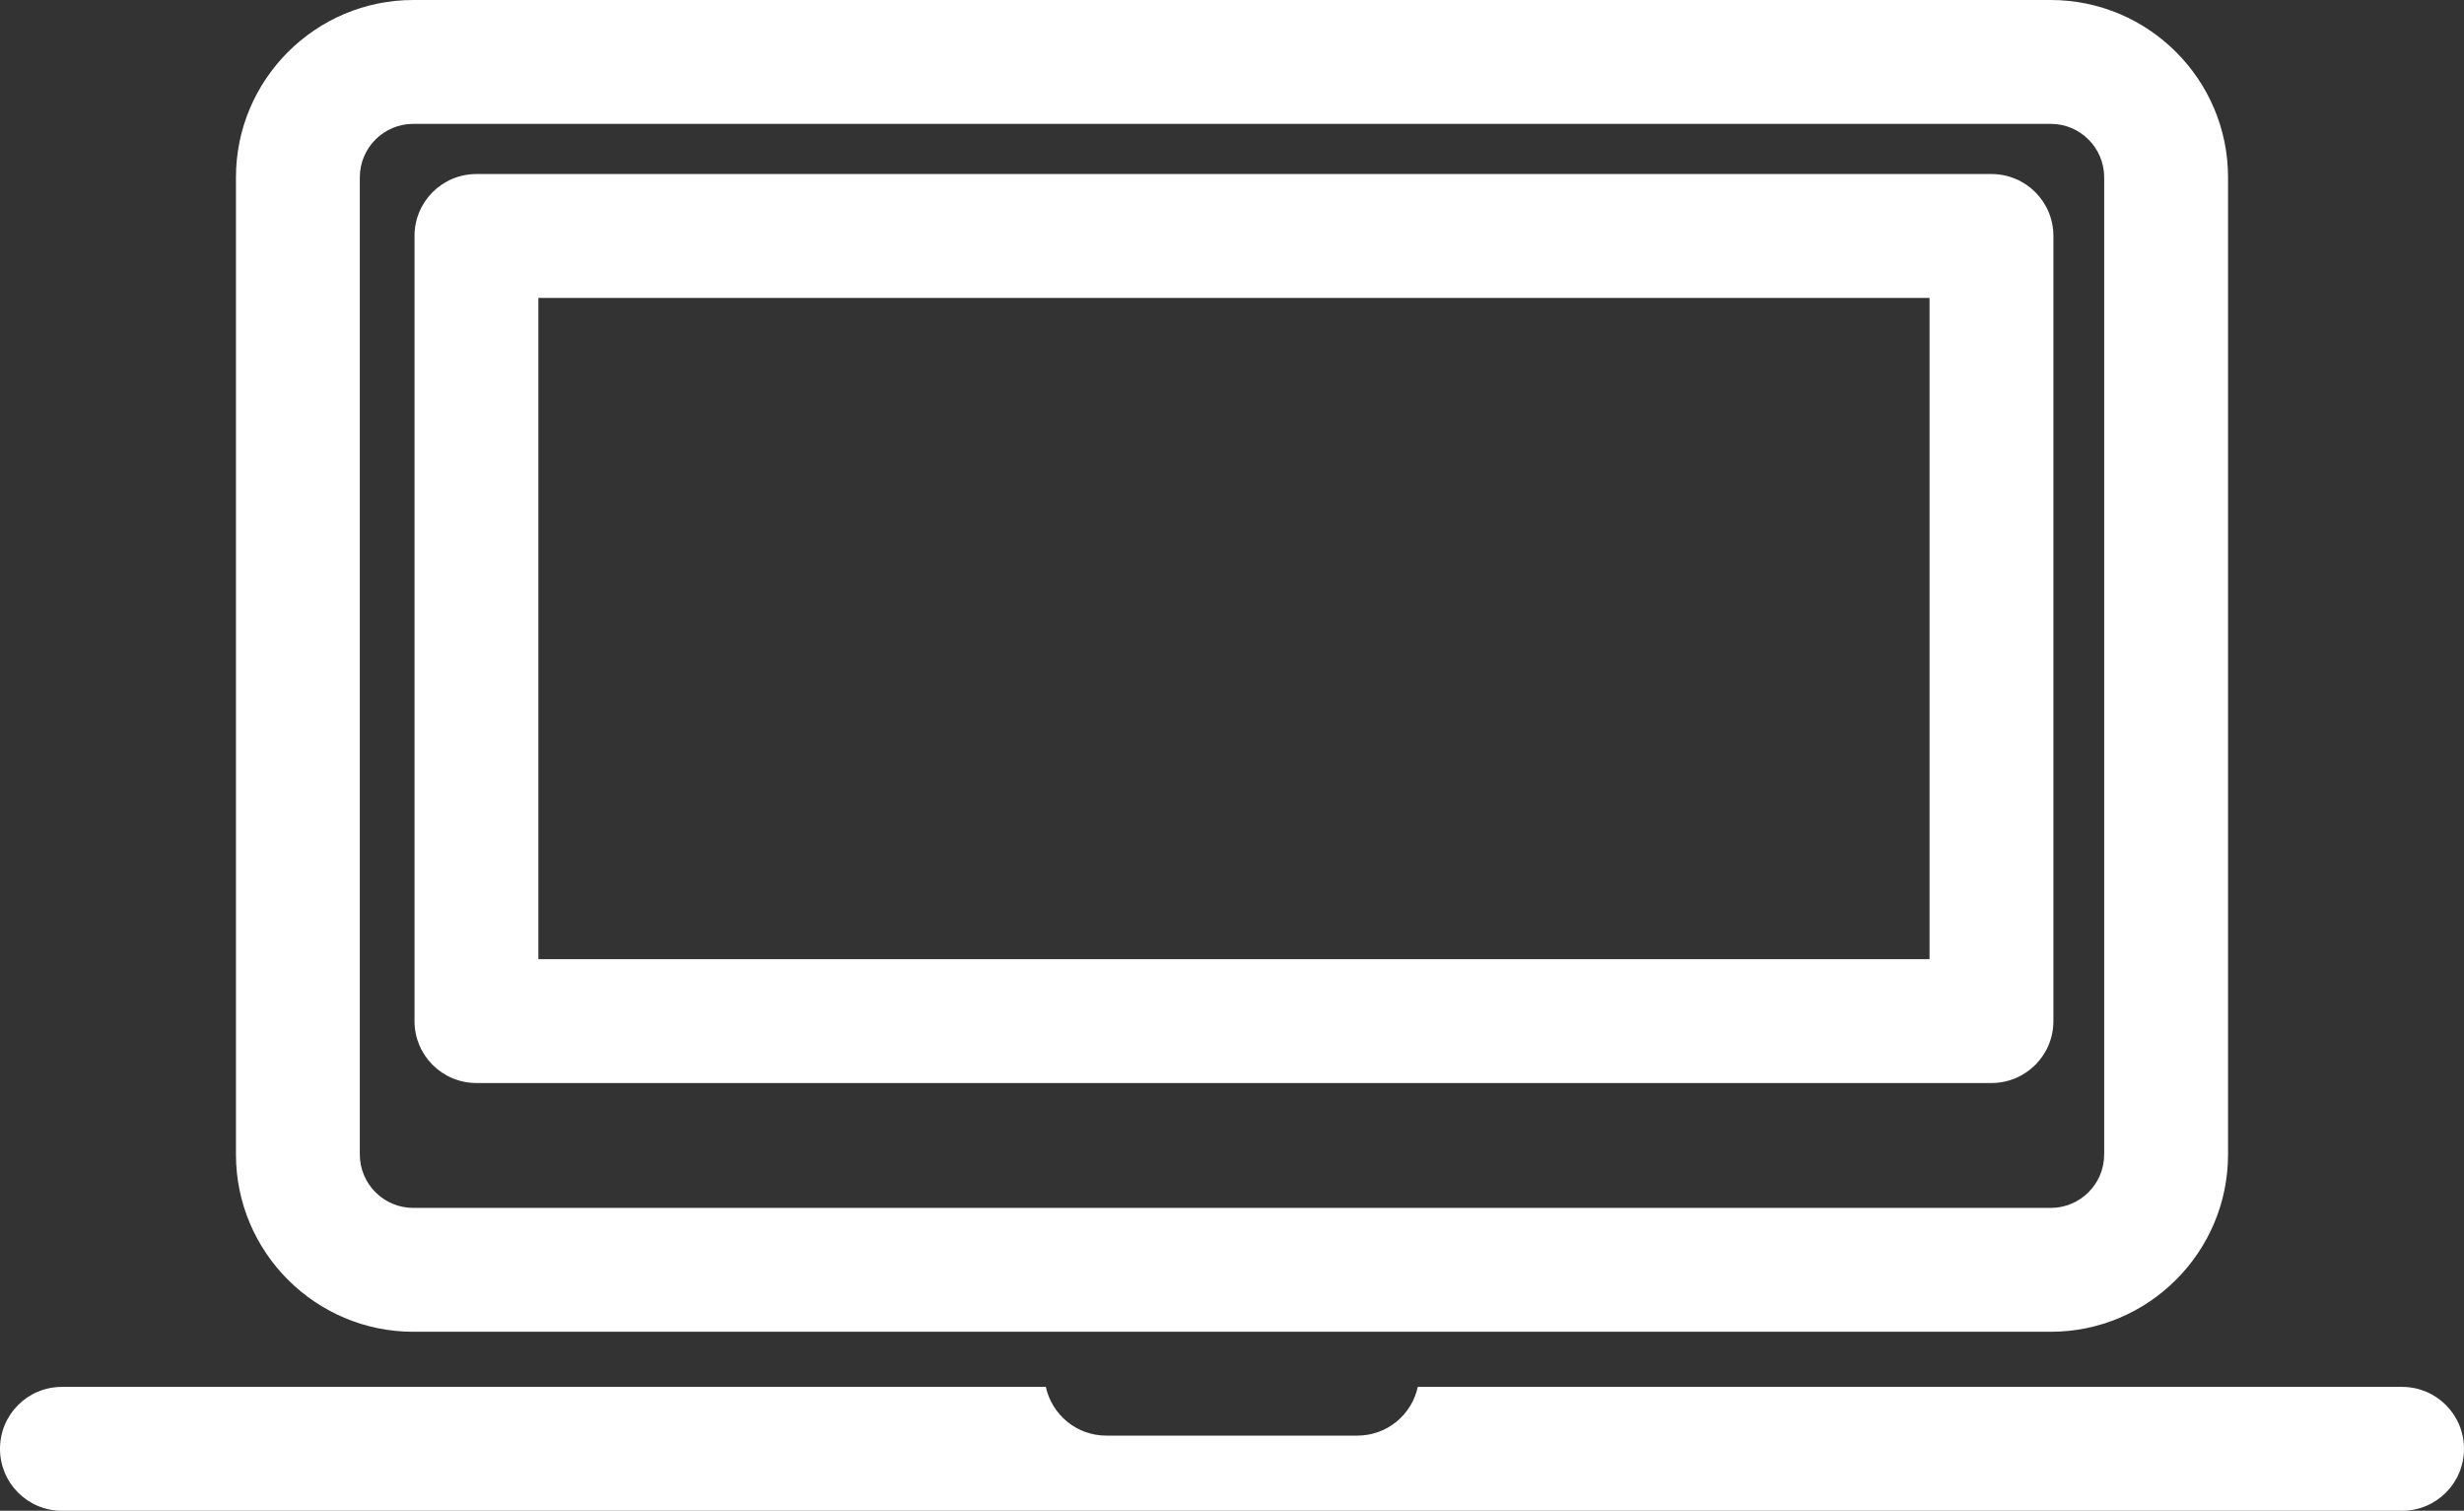
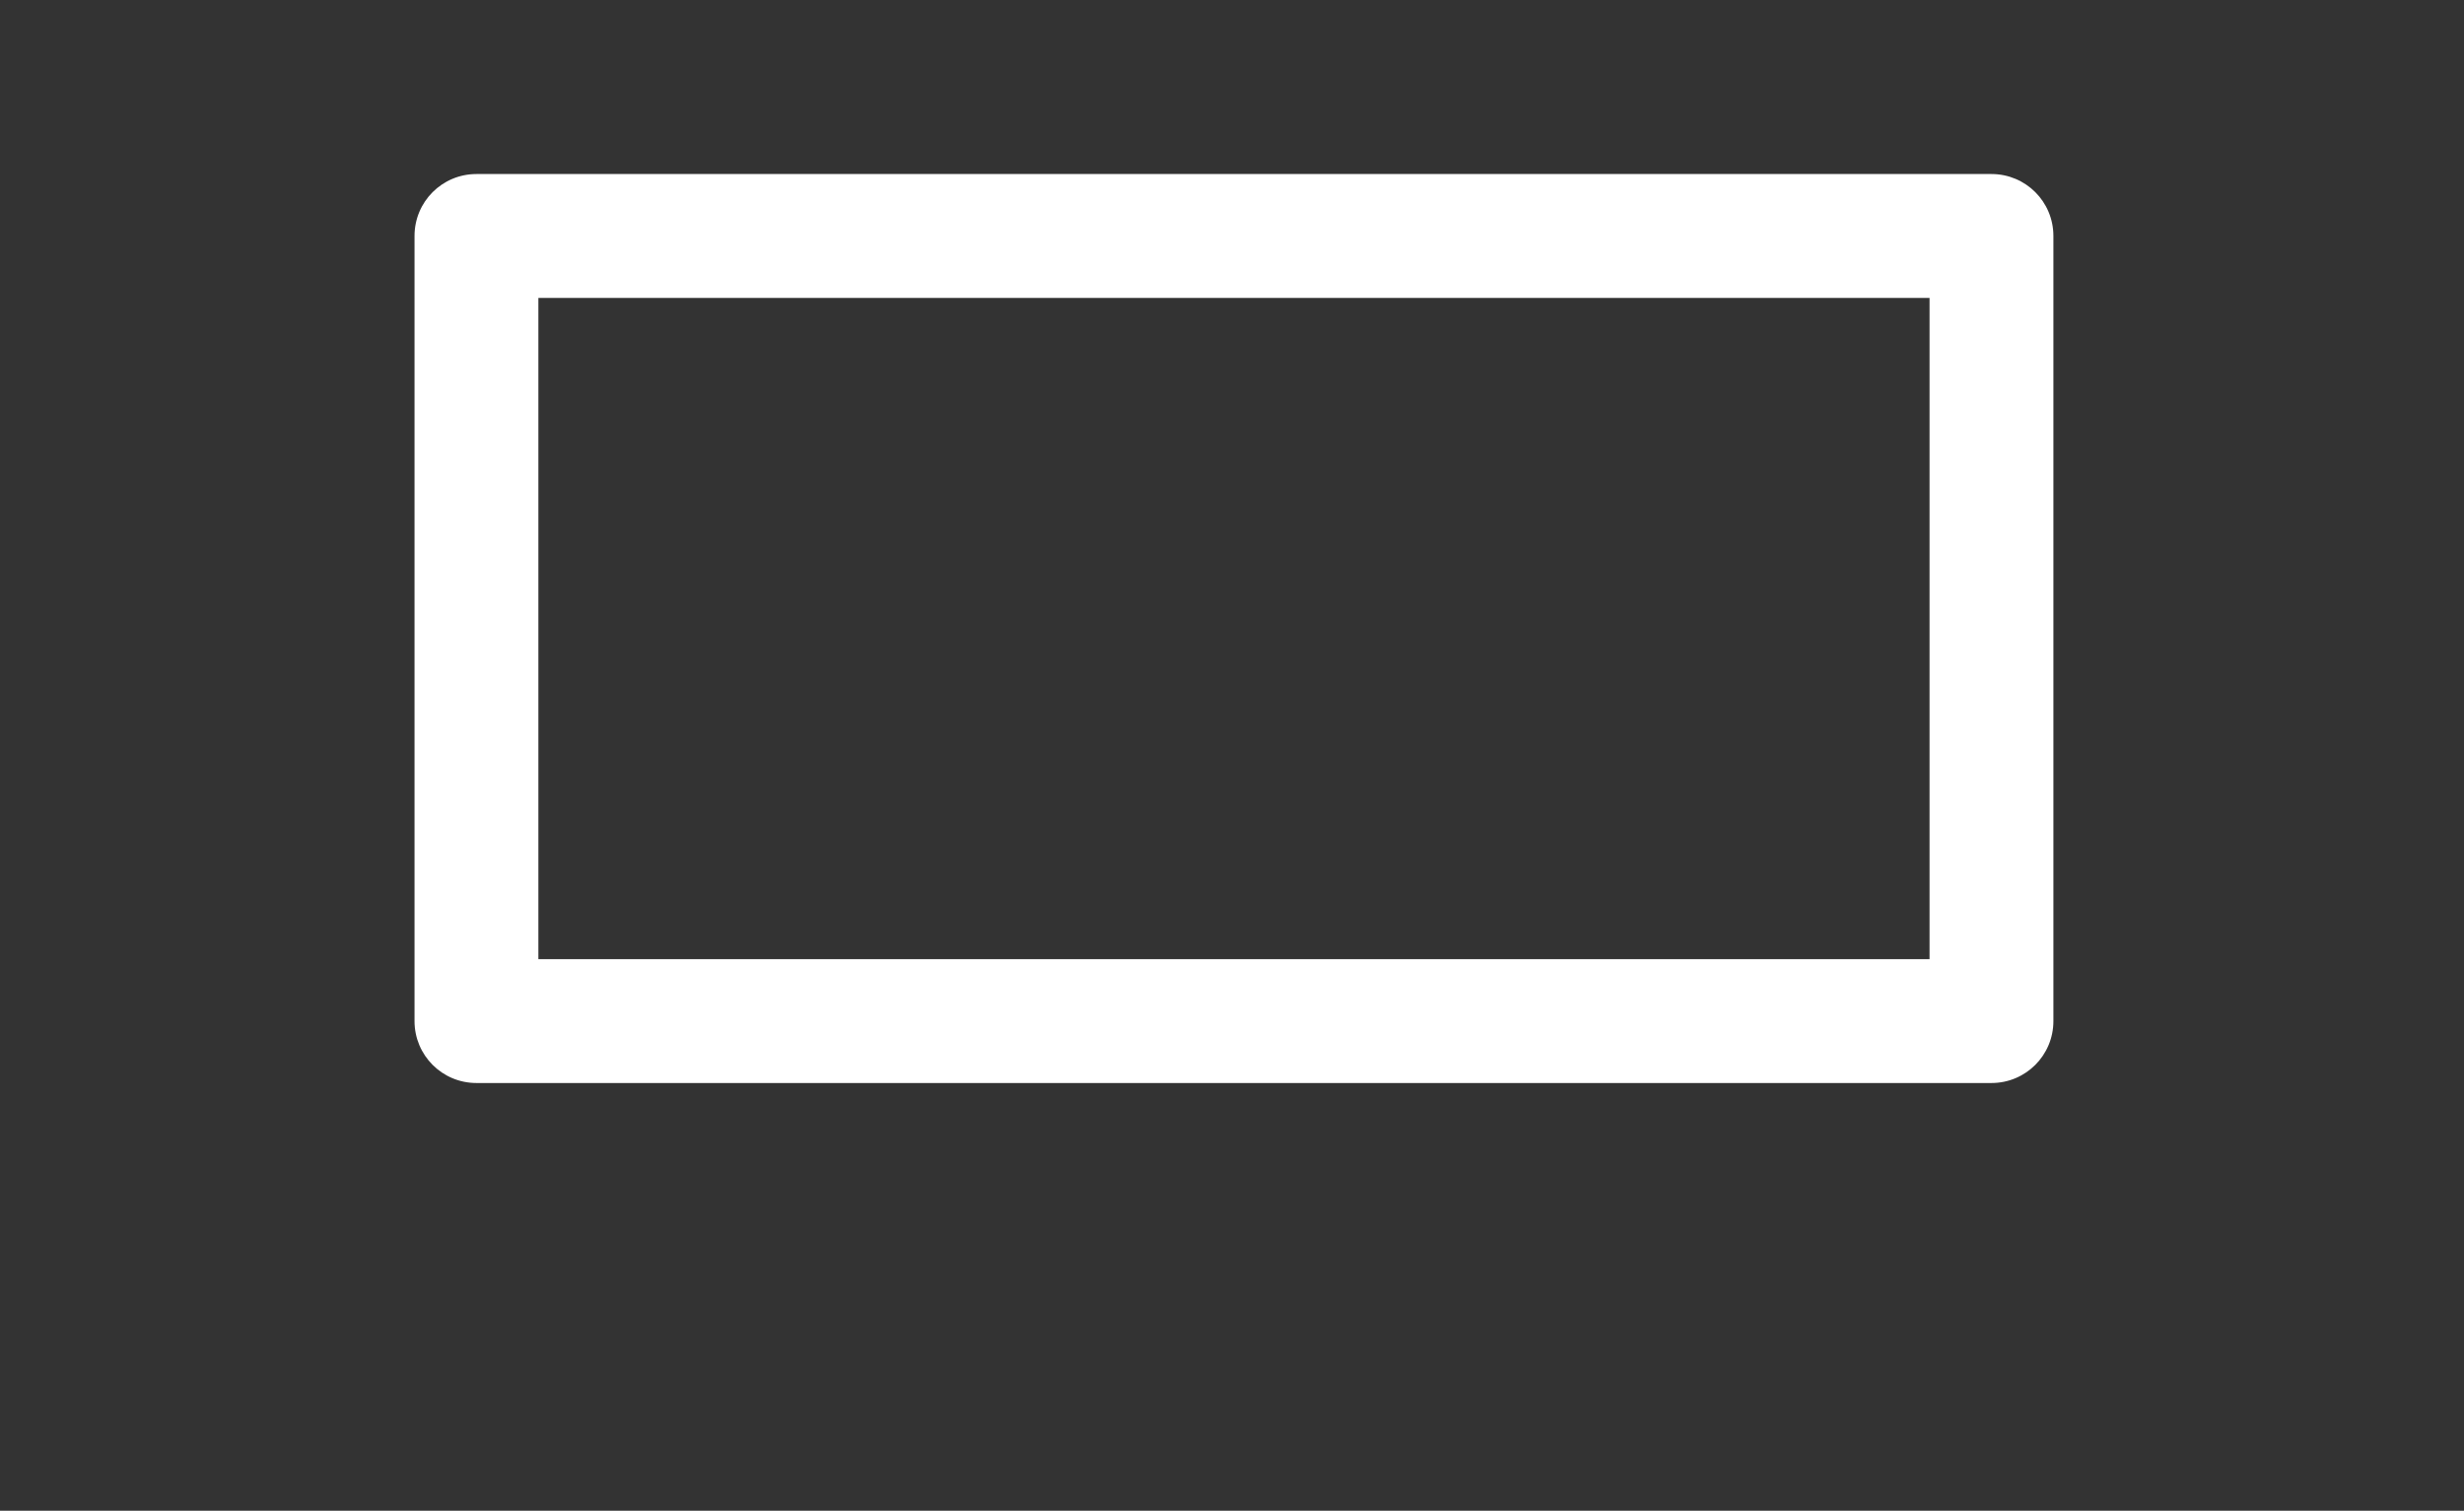
<svg xmlns="http://www.w3.org/2000/svg" id="a" viewBox="0 0 119.36 73.18">
  <rect x="0" y="0" width="119.36" height="73.18" fill="#333333" stroke="none" />
  <g>
-     <path d="M99.34,64.51H20.02c-4.73,0-8.59-3.85-8.59-8.59V8.59C11.43,3.85,15.29,0,20.02,0H99.34c4.73,0,8.59,3.85,8.59,8.59V55.92c0,4.73-3.85,8.59-8.59,8.59ZM20.02,6c-1.43,0-2.59,1.16-2.59,2.59V55.92c0,1.43,1.16,2.59,2.59,2.59H99.34c1.43,0,2.59-1.16,2.59-2.59V8.59c0-1.43-1.16-2.59-2.59-2.59H20.02Z" style="fill:#fff;" />
    <path d="M96.47,52.46H23.08c-1.66,0-3-1.34-3-3V11.43c0-1.66,1.34-3,3-3H96.47c1.66,0,3,1.34,3,3V49.46c0,1.66-1.34,3-3,3Zm-70.39-6H93.47V14.43H26.08V46.46Z" style="fill:#fff;" />
  </g>
-   <path d="M116.36,67.18h-47.68c-.29,1.35-1.49,2.36-2.93,2.36h-12.16c-1.44,0-2.63-1.01-2.93-2.36H3c-1.66,0-3,1.34-3,3s1.34,3,3,3H116.36c1.66,0,3-1.34,3-3s-1.34-3-3-3Z" style="fill:#fff;" />
</svg>